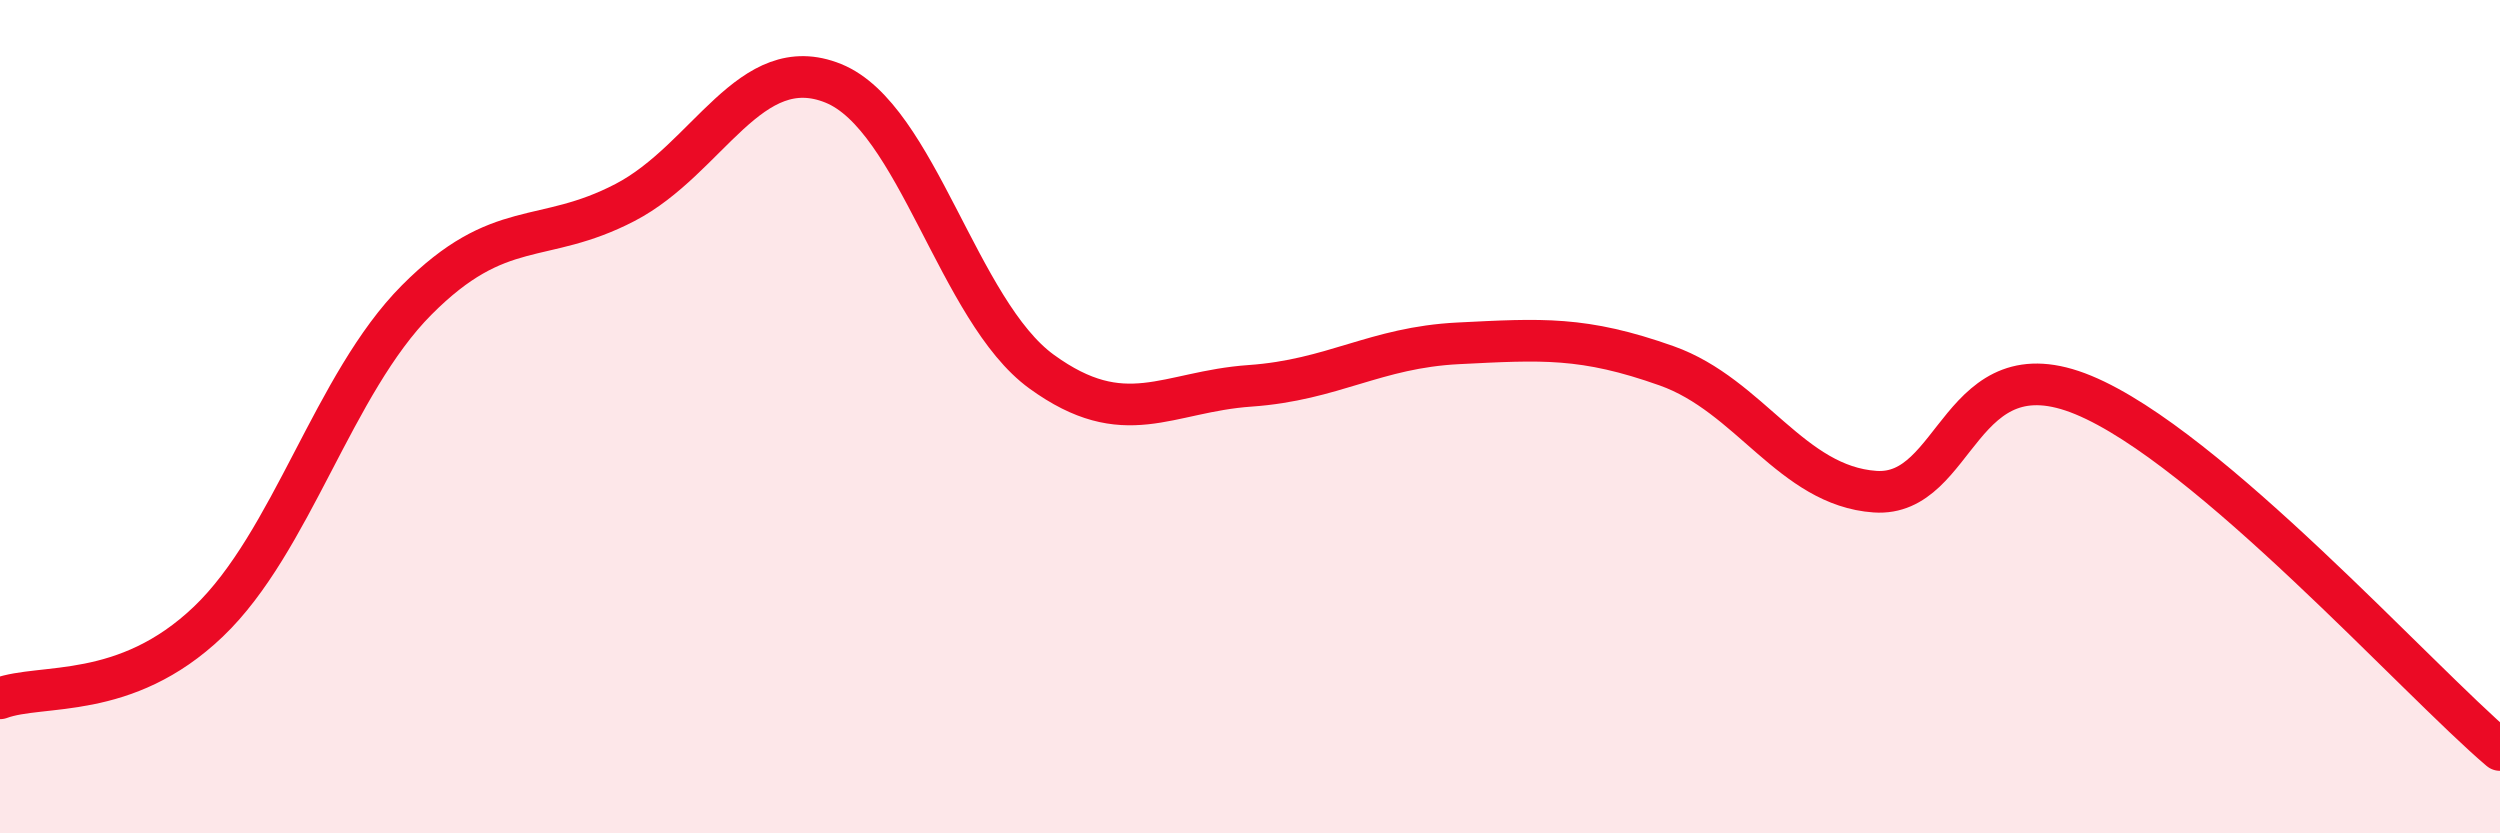
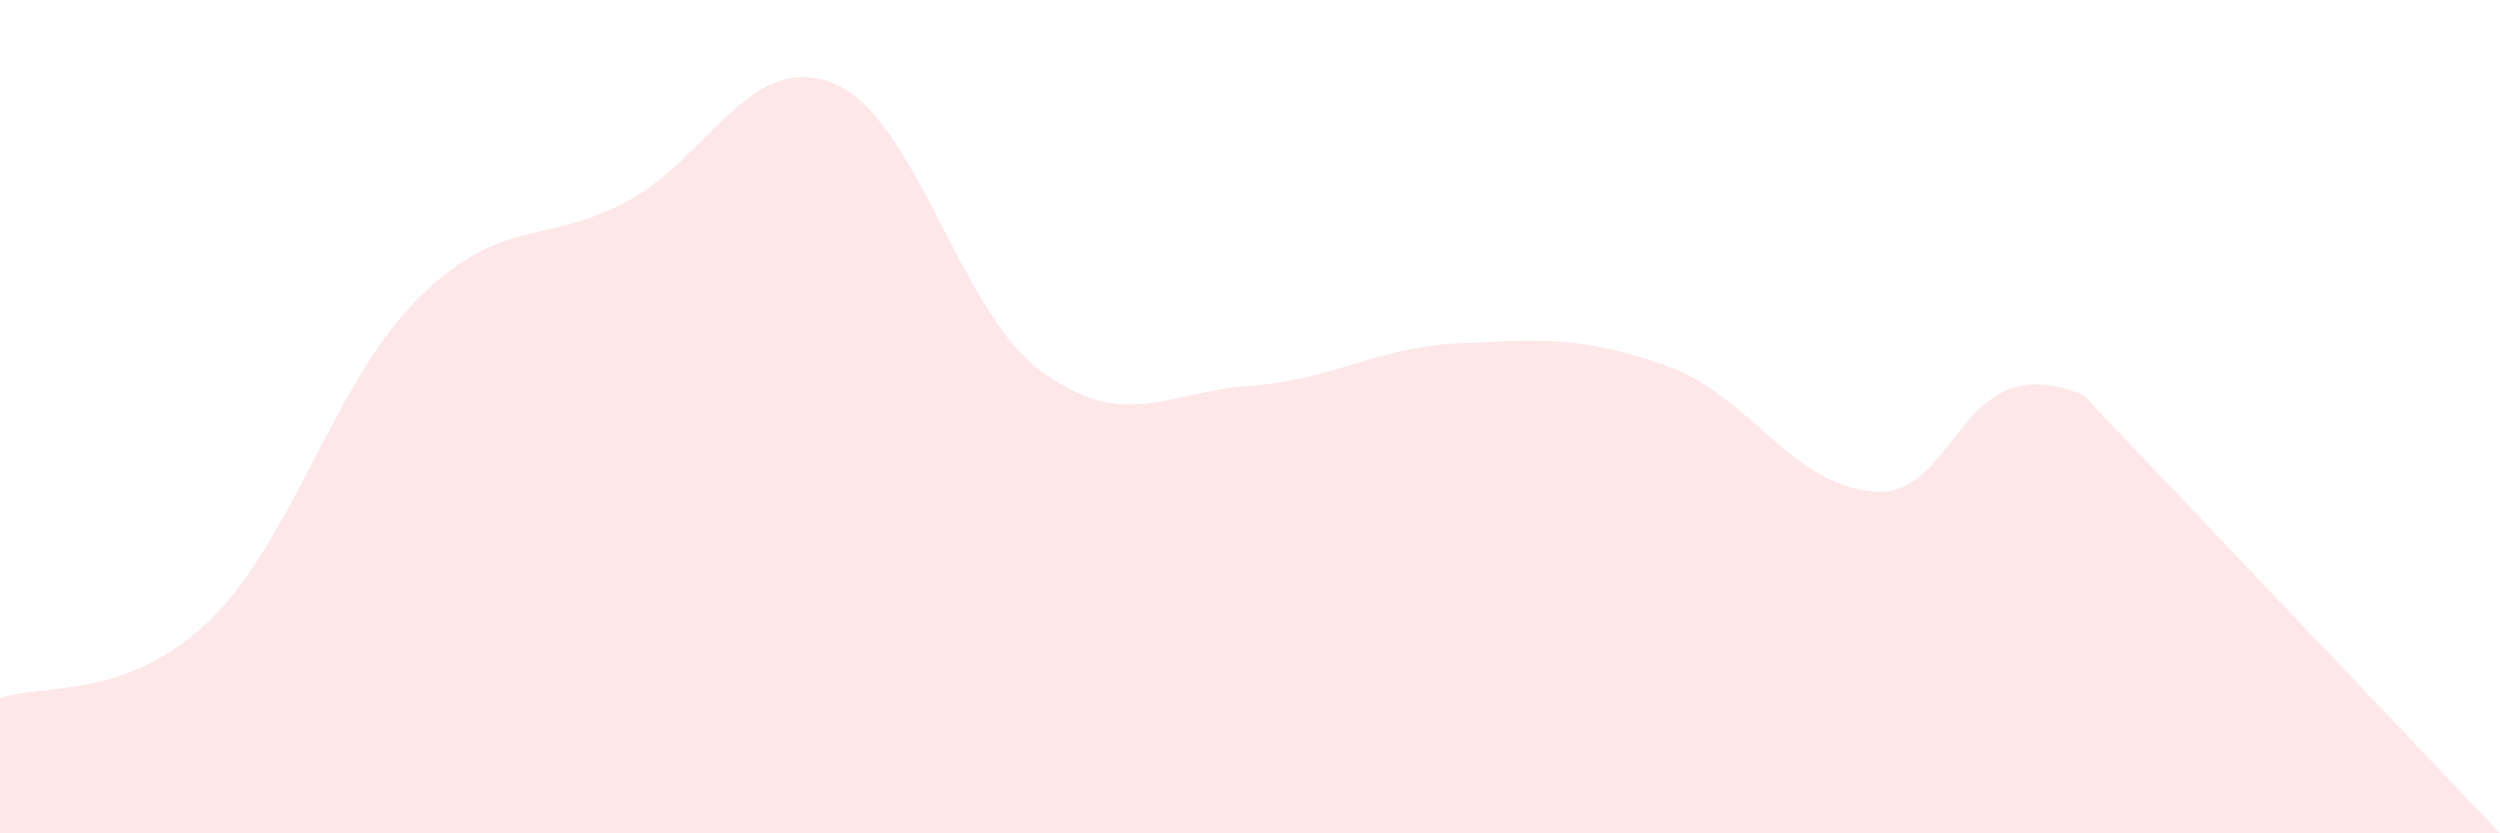
<svg xmlns="http://www.w3.org/2000/svg" width="60" height="20" viewBox="0 0 60 20">
-   <path d="M 0,16.76 C 1,16.39 3,16.83 5,14.92 C 7,13.01 8,9.21 10,7.2 C 12,5.19 13,5.9 15,4.86 C 17,3.82 18,1.19 20,2 C 22,2.81 23,7.47 25,8.92 C 27,10.37 28,9.4 30,9.26 C 32,9.12 33,8.34 35,8.24 C 37,8.14 38,8.07 40,8.78 C 42,9.49 43,11.66 45,11.8 C 47,11.94 47,8.24 50,9.48 C 53,10.72 58,16.3 60,18L60 20L0 20Z" fill="#EB0A25" opacity="0.1" stroke-linecap="round" stroke-linejoin="round" />
-   <path d="M 0,16.76 C 1,16.39 3,16.83 5,14.92 C 7,13.01 8,9.21 10,7.2 C 12,5.19 13,5.9 15,4.86 C 17,3.82 18,1.19 20,2 C 22,2.81 23,7.47 25,8.92 C 27,10.37 28,9.4 30,9.26 C 32,9.12 33,8.34 35,8.24 C 37,8.14 38,8.07 40,8.78 C 42,9.49 43,11.66 45,11.8 C 47,11.94 47,8.24 50,9.48 C 53,10.72 58,16.3 60,18" stroke="#EB0A25" stroke-width="1" fill="none" stroke-linecap="round" stroke-linejoin="round" />
+   <path d="M 0,16.76 C 1,16.39 3,16.83 5,14.92 C 7,13.01 8,9.21 10,7.2 C 12,5.19 13,5.9 15,4.86 C 17,3.82 18,1.19 20,2 C 22,2.81 23,7.47 25,8.92 C 27,10.37 28,9.4 30,9.26 C 32,9.12 33,8.34 35,8.24 C 37,8.14 38,8.07 40,8.78 C 42,9.49 43,11.66 45,11.8 C 47,11.94 47,8.24 50,9.48 L60 20L0 20Z" fill="#EB0A25" opacity="0.1" stroke-linecap="round" stroke-linejoin="round" />
</svg>